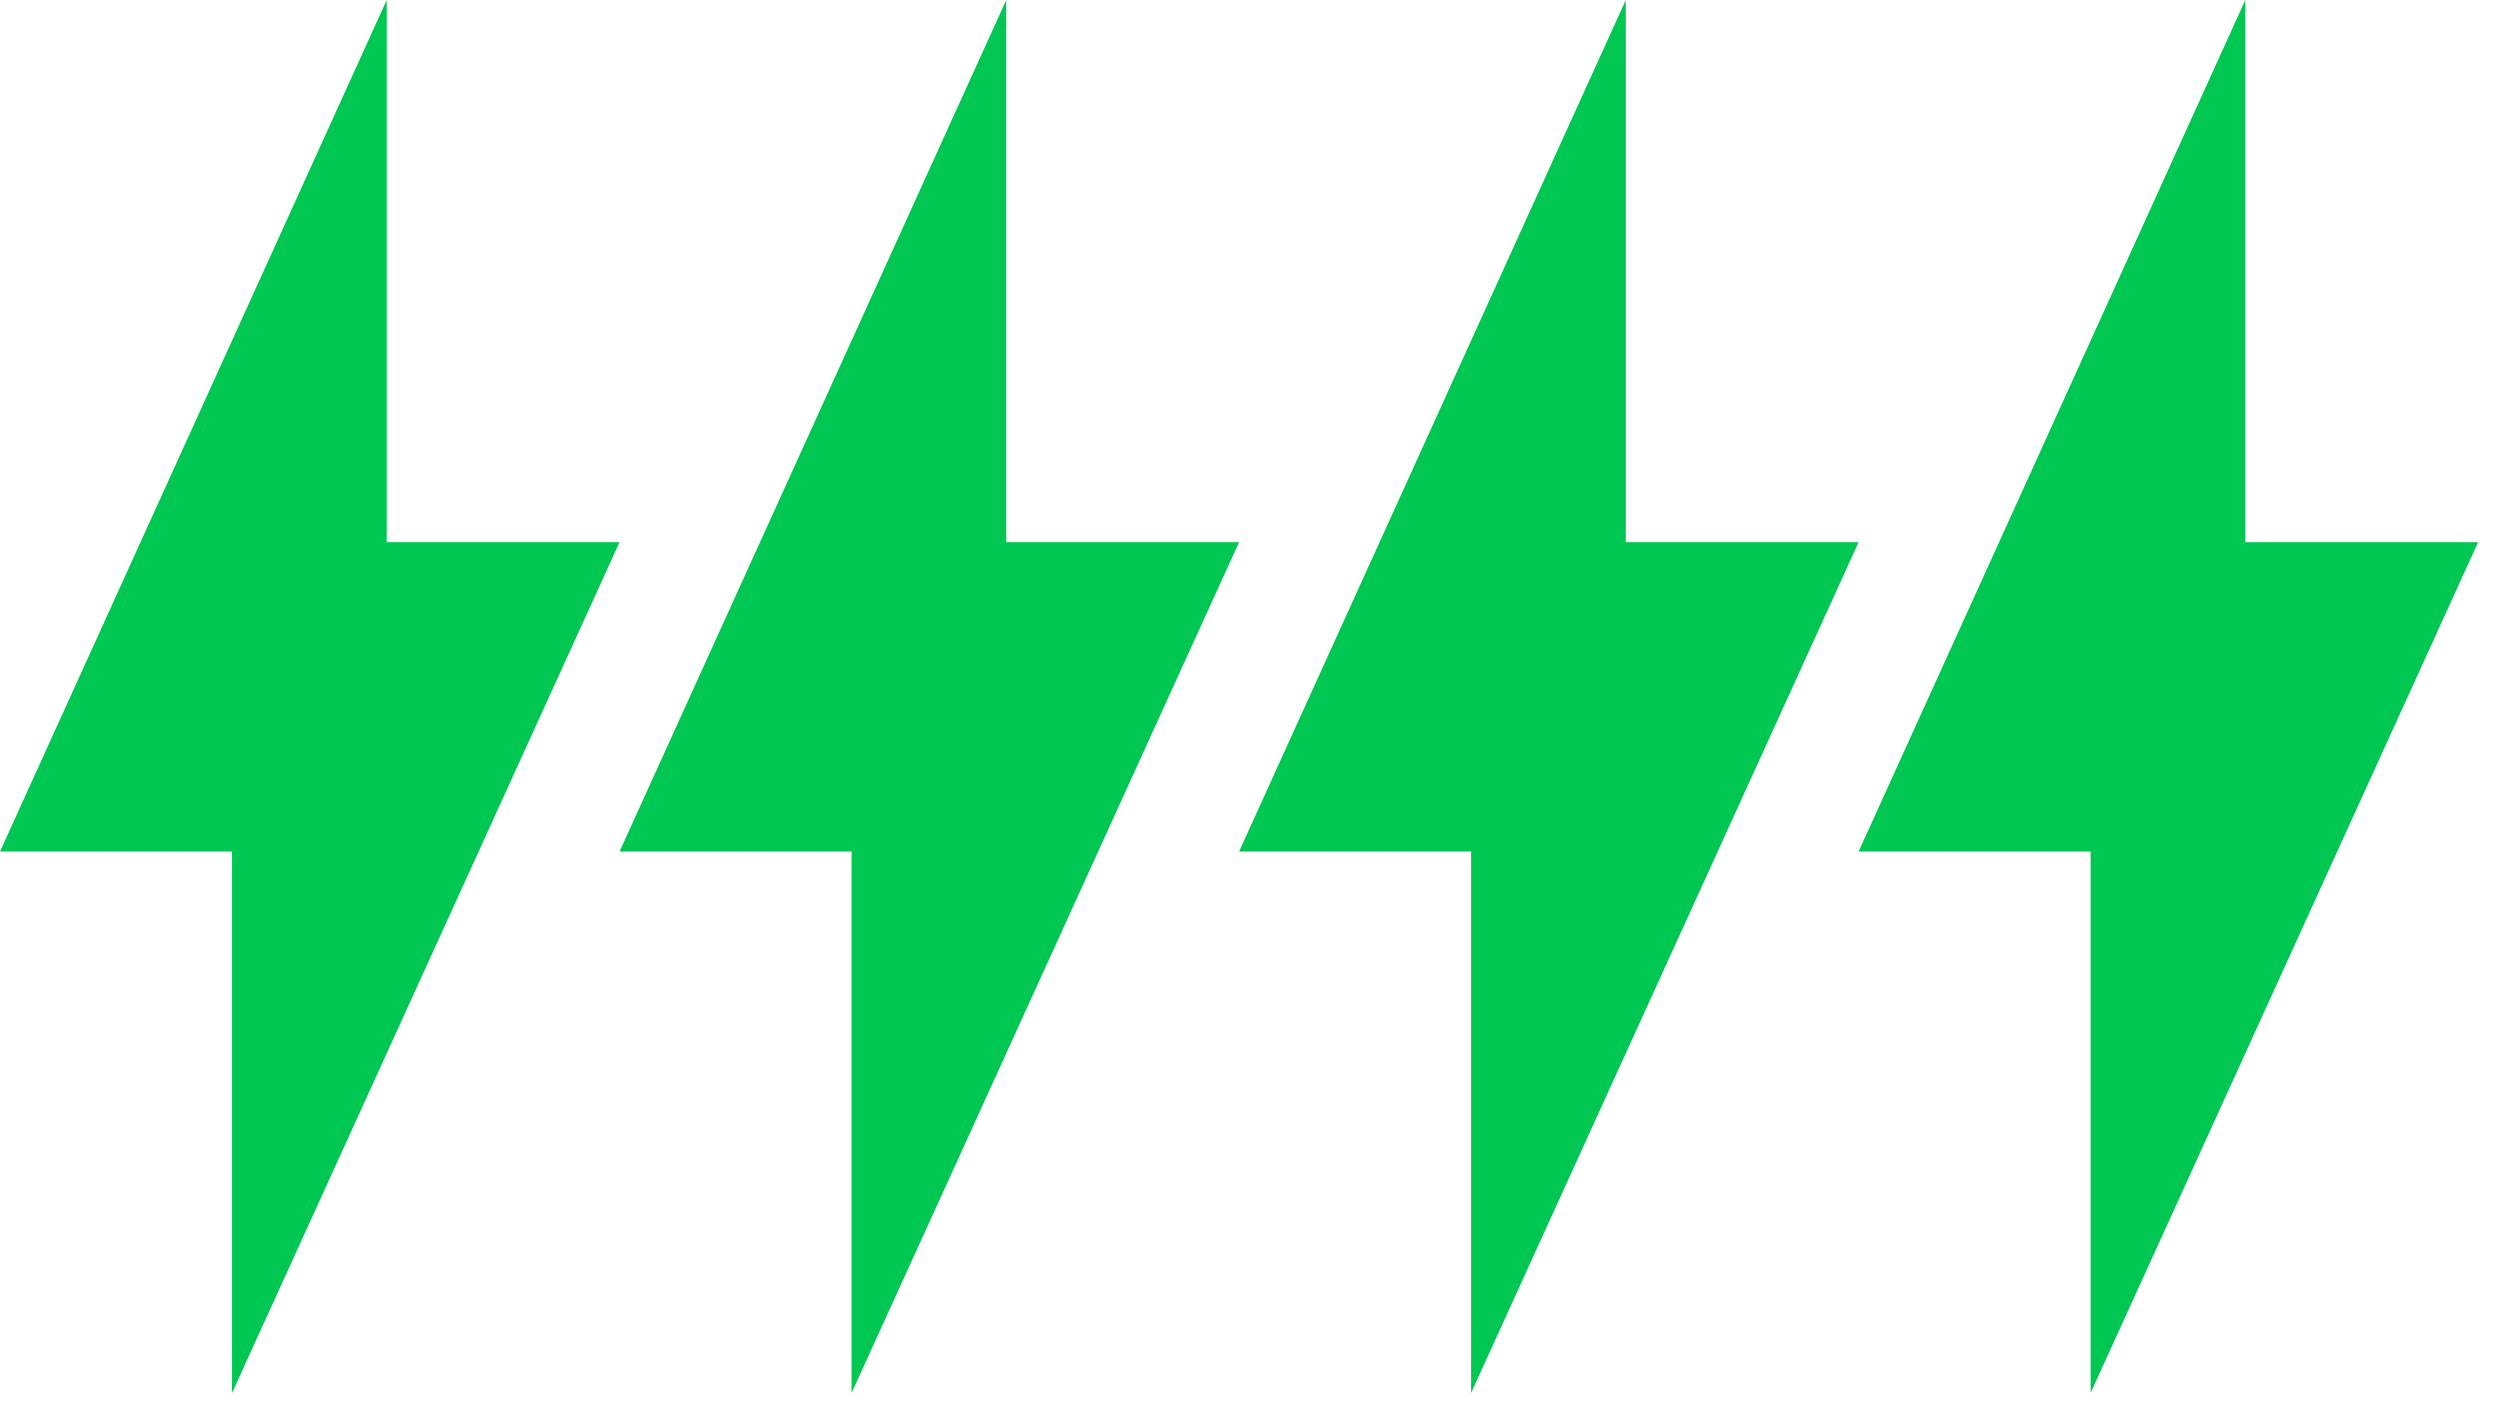
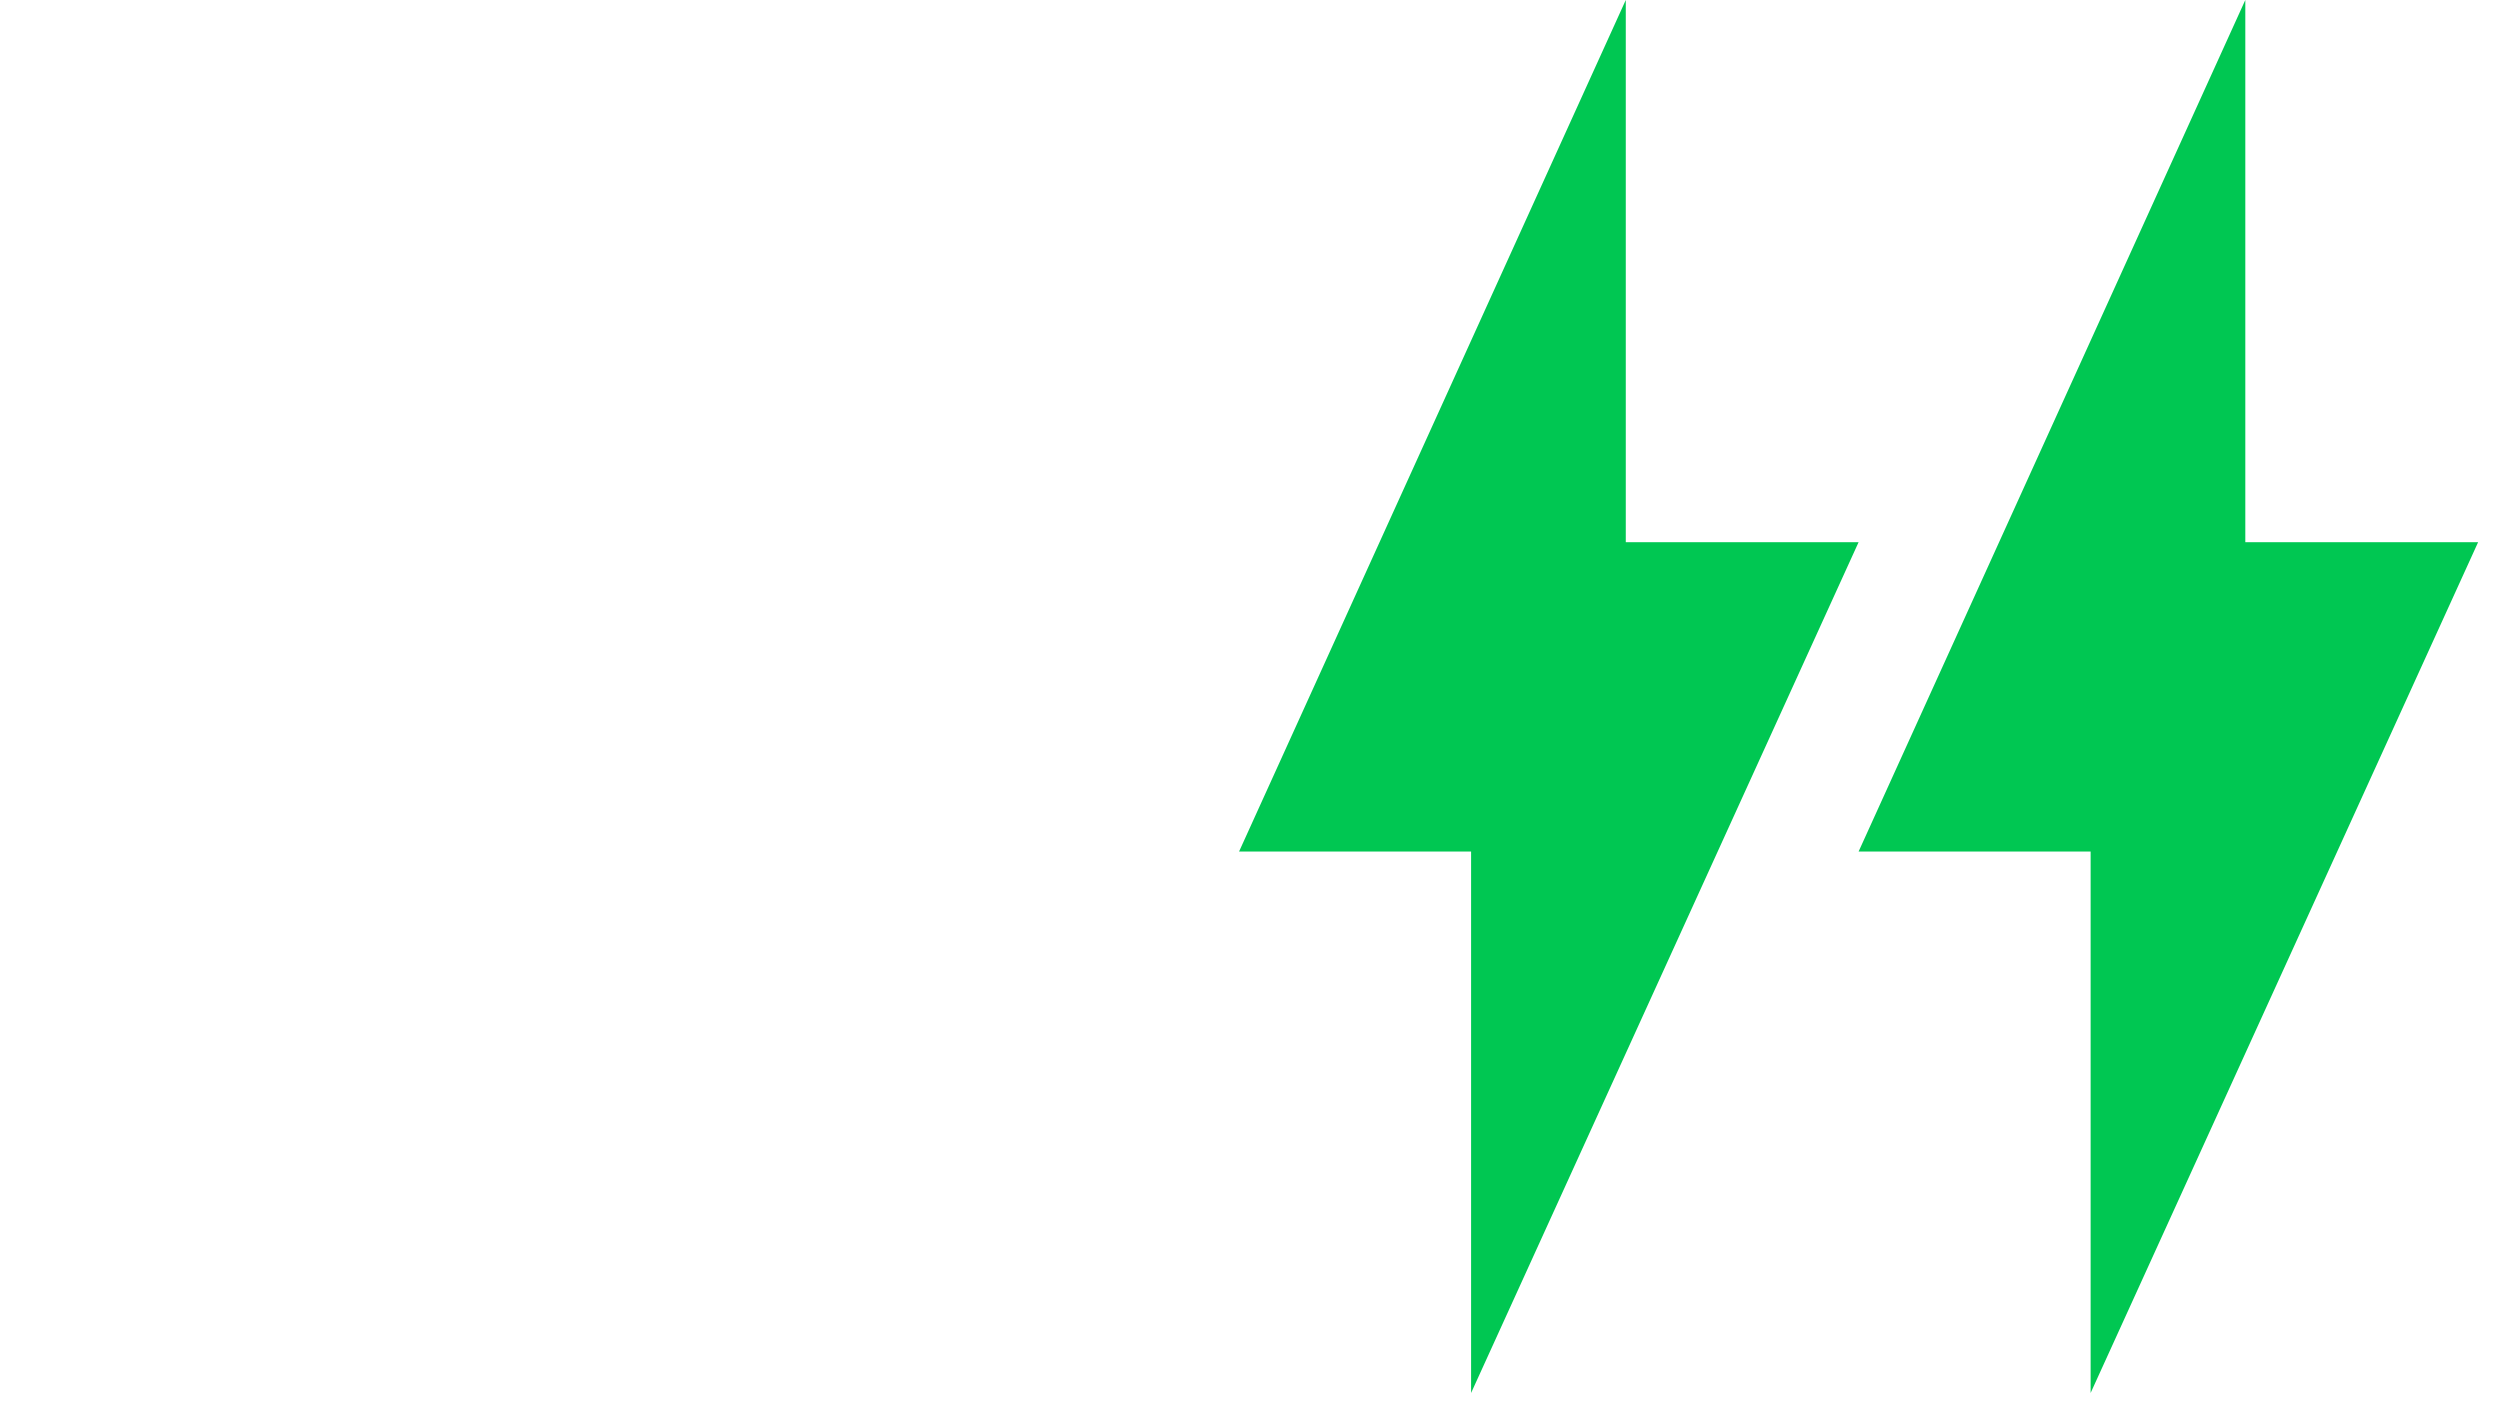
<svg xmlns="http://www.w3.org/2000/svg" width="32" height="18" viewBox="0 0 32 18" fill="none">
-   <path d="M2.97 17.83V10.9H0L4.95 0V6.94H7.93L2.97 17.83Z" fill="#00C752" />
-   <path d="M10.9 17.83V10.9H7.93L12.88 0V6.94H15.86L10.9 17.83Z" fill="#00C752" />
  <path d="M18.83 17.83V10.9H15.86L20.81 0V6.94H23.79L18.83 17.83Z" fill="#00C752" />
  <path d="M26.76 17.83V10.9H23.79L28.74 0V6.94H31.72L26.76 17.83Z" fill="#00C752" />
</svg>